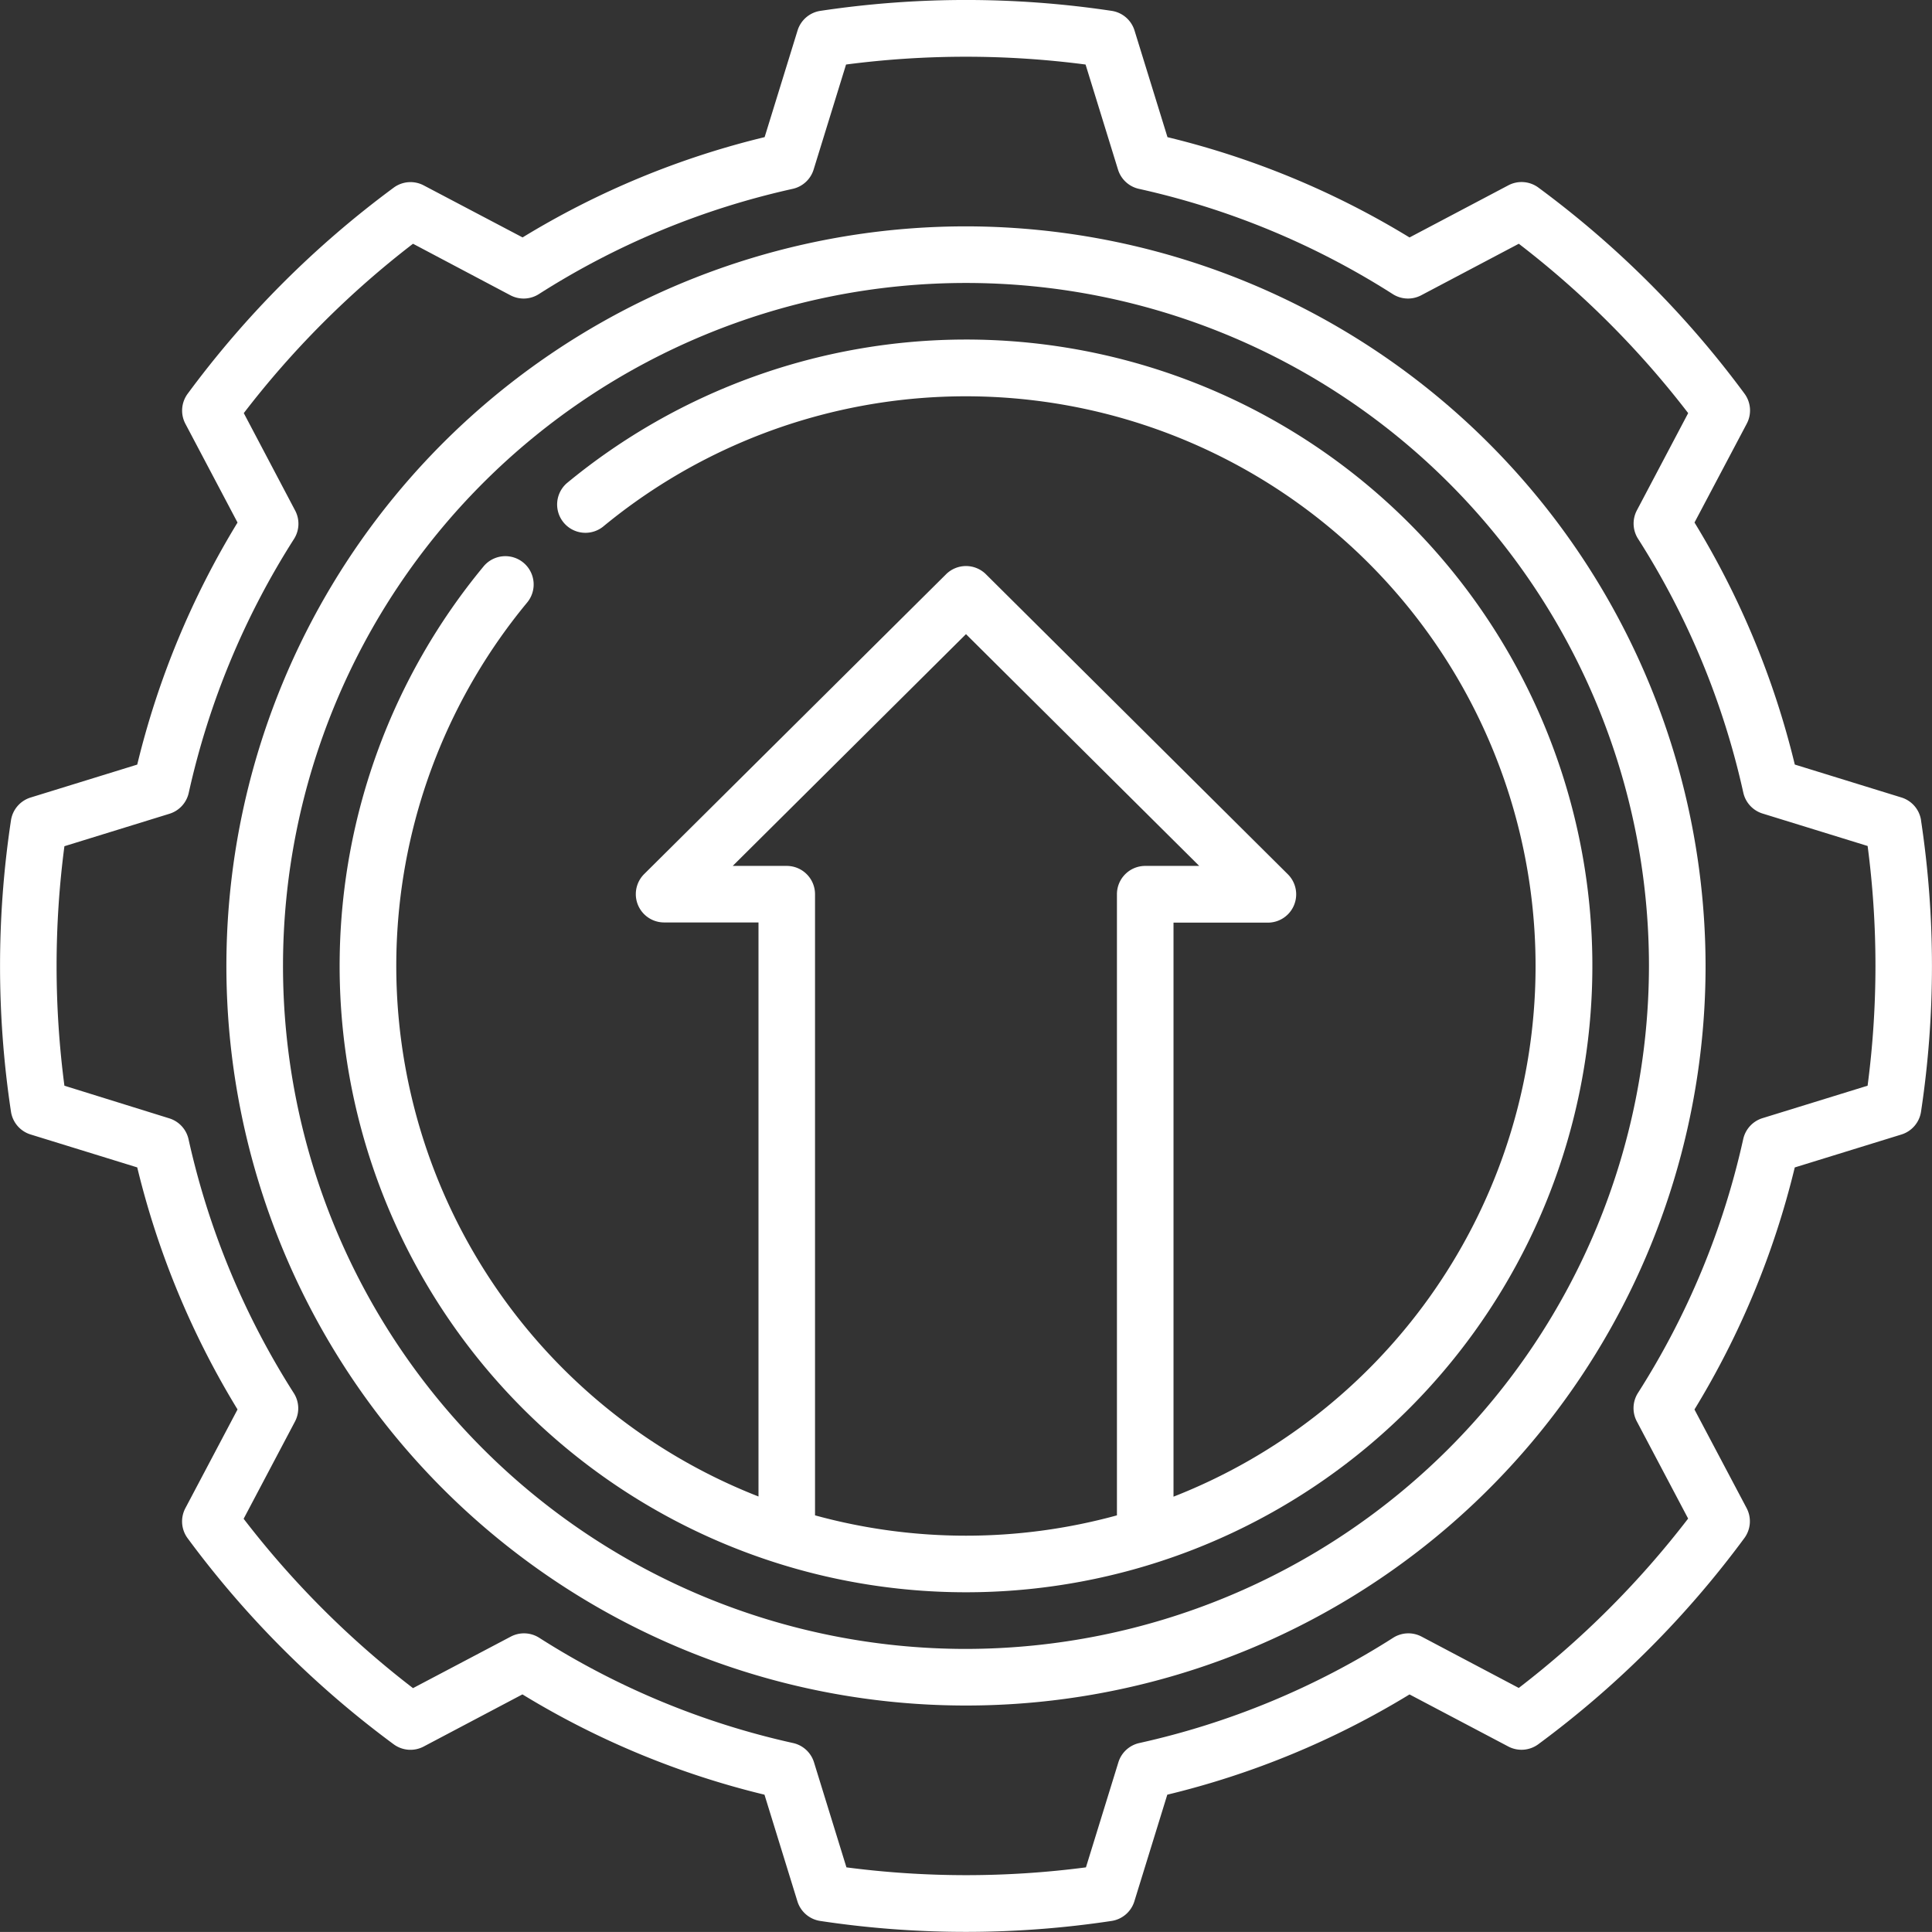
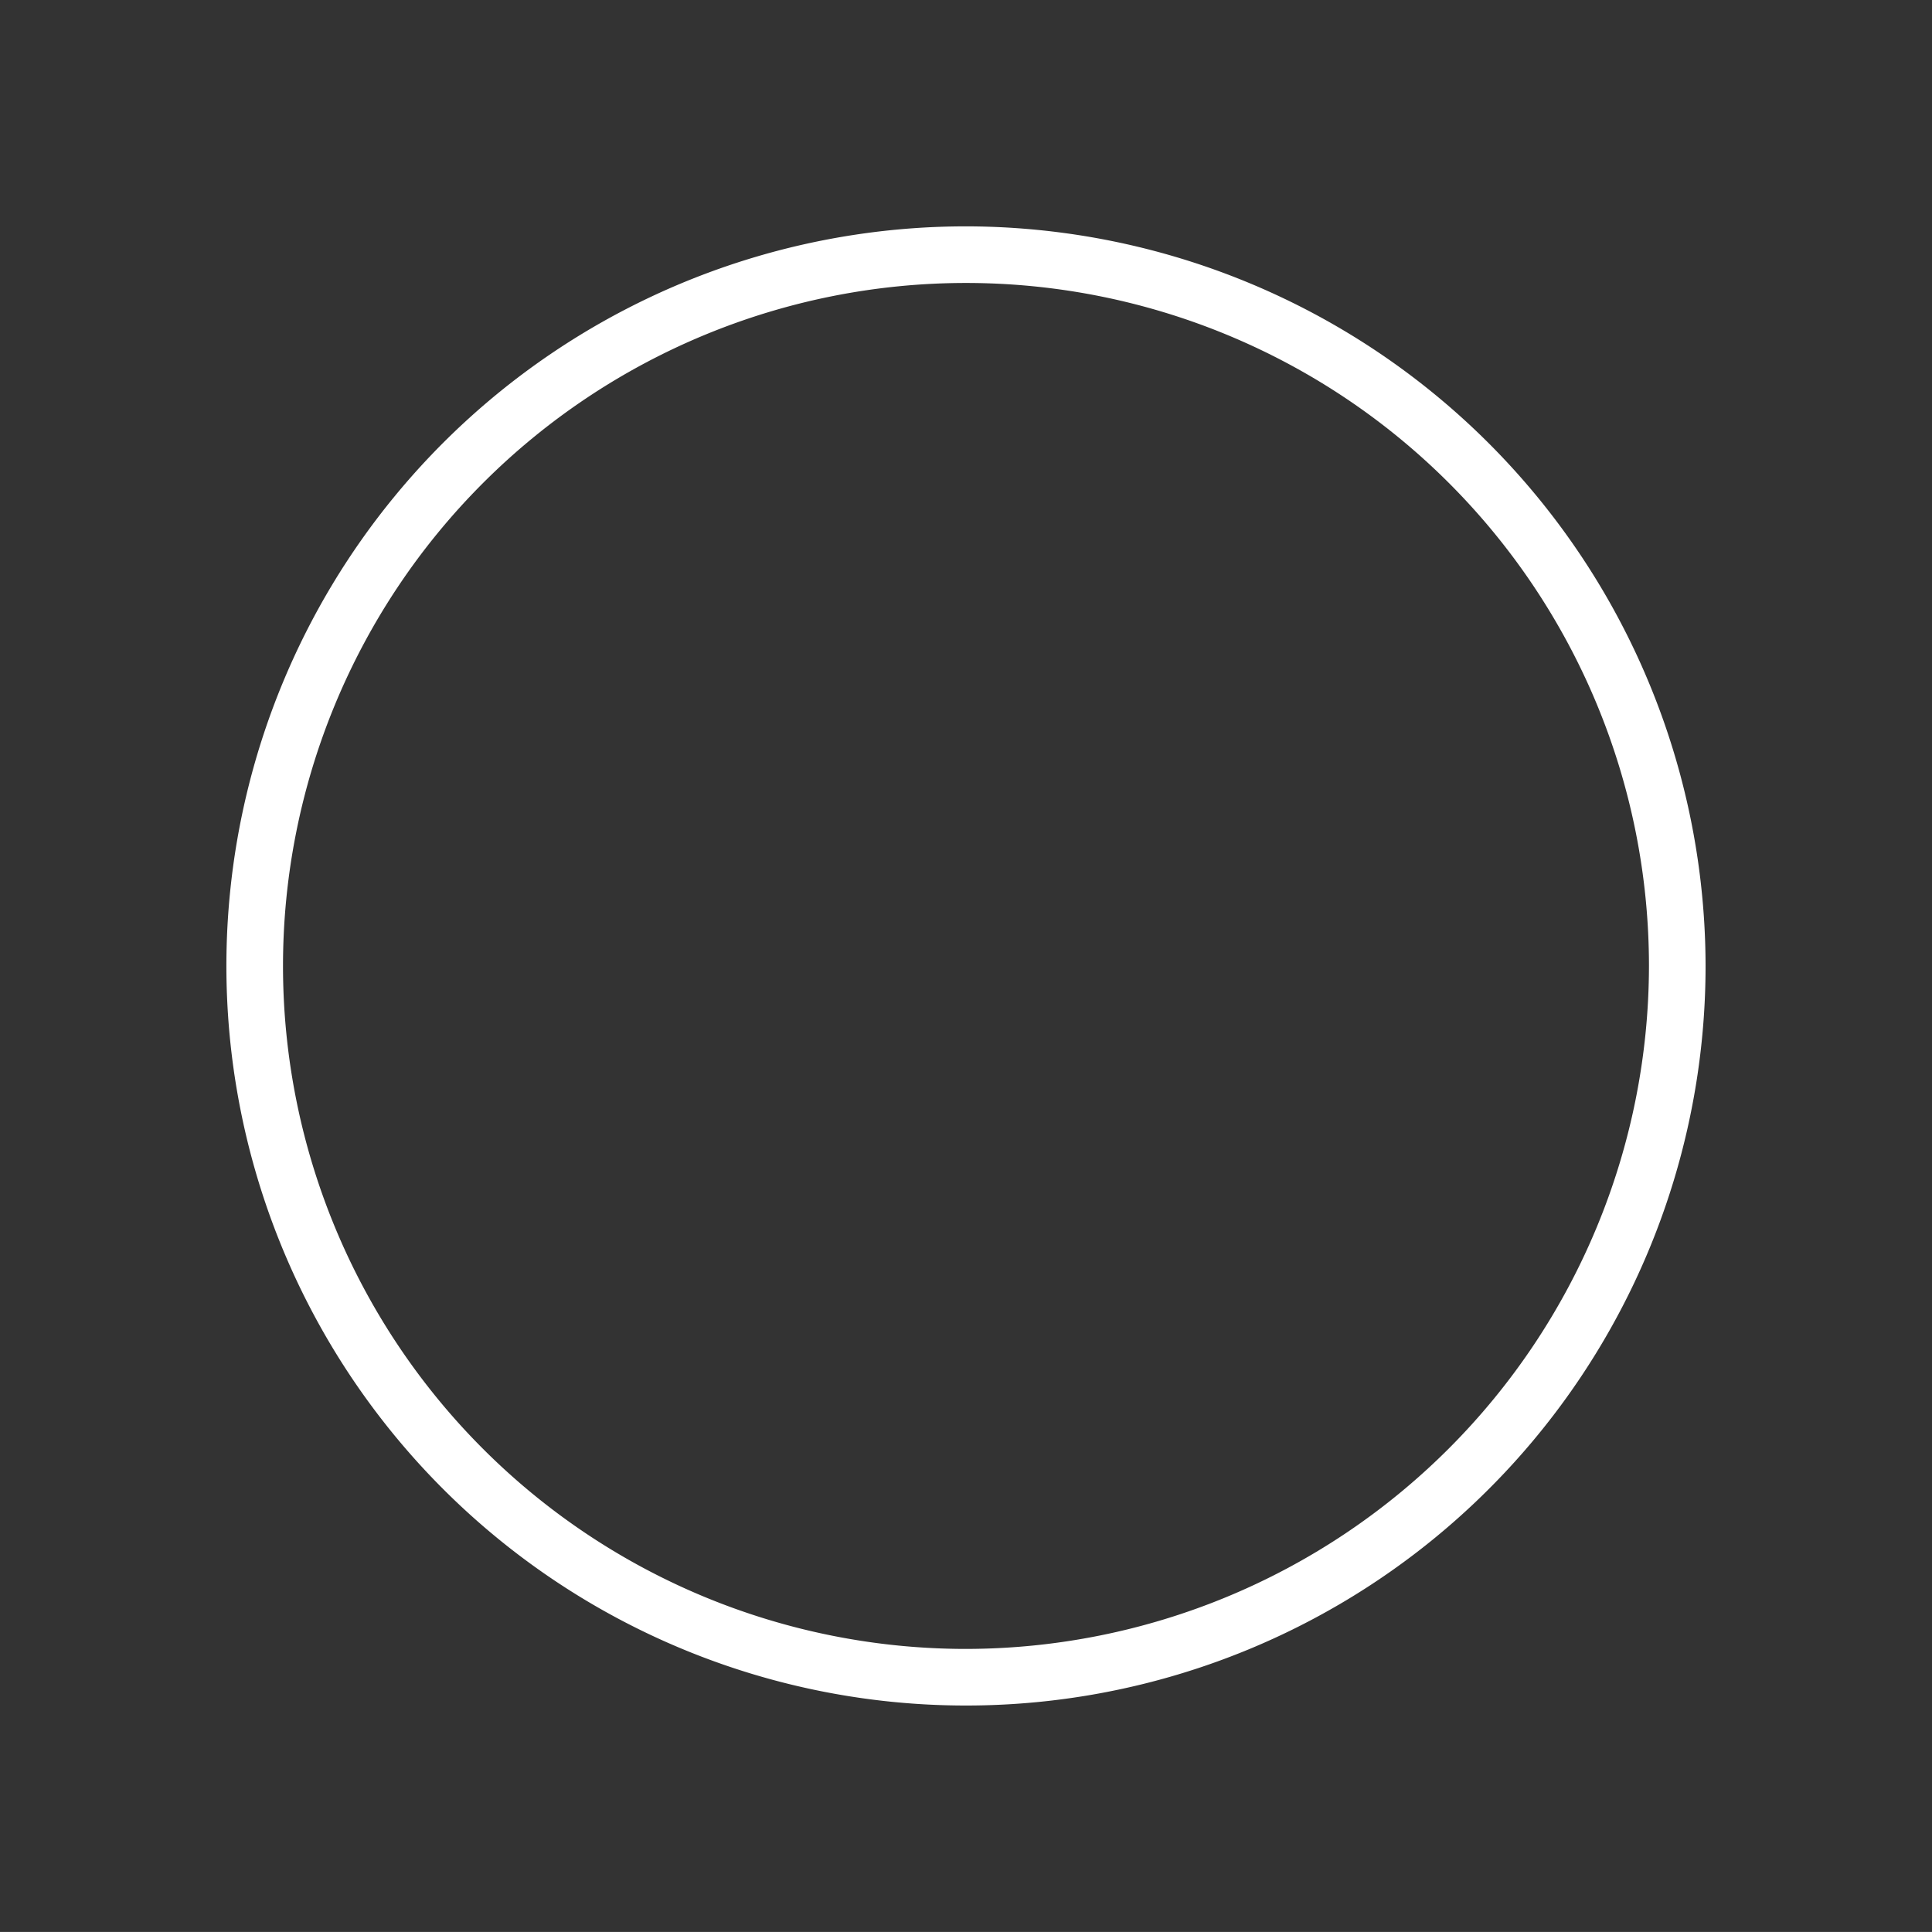
<svg xmlns="http://www.w3.org/2000/svg" width="50.989" height="50.987" viewBox="0 0 50.989 50.987">
  <rect x="0" y="0" width="50.989" height="50.987" fill="#333333" stroke="none" />
  <g id="increase" transform="translate(0 -0.007)">
    <path id="Path_9469" data-name="Path 9469" d="M79.519,59.993A19.519,19.519,0,1,0,99.038,79.512,19.541,19.541,0,0,0,79.519,59.993Zm0,37.544A18.025,18.025,0,1,1,97.544,79.512,18.046,18.046,0,0,1,79.519,97.537Z" transform="translate(-54.025 -54.012)" fill="#fff" />
-     <path id="Path_9470" data-name="Path 9470" d="M106.531,89.993A16.555,16.555,0,0,0,96,93.781a.747.747,0,0,0,.952,1.151,15.038,15.038,0,1,1,15.056,25.6v-15.15h2.49a.747.747,0,0,0,.527-1.277l-7.967-7.917a.747.747,0,0,0-1.053,0L98.038,104.1a.747.747,0,0,0,.527,1.277h2.49v15.15A15.038,15.038,0,0,1,94.94,96.945a.747.747,0,1,0-1.151-.952,16.531,16.531,0,1,0,12.743-6Zm-3.984,31.033V104.632a.747.747,0,0,0-.747-.747h-1.425l6.156-6.117,6.156,6.117h-1.425a.747.747,0,0,0-.747.747v16.393a15.055,15.055,0,0,1-7.967,0Z" transform="translate(-81.037 -81.025)" fill="#fff" />
-     <path id="Path_9471" data-name="Path 9471" d="M50.7,21.654a.747.747,0,0,0-.518-.6l-2.814-.869a22.314,22.314,0,0,0-2.647-6.388L46.1,11.189a.747.747,0,0,0-.059-.792A25.764,25.764,0,0,0,40.6,4.957a.747.747,0,0,0-.792-.059L37.2,6.274a22.317,22.317,0,0,0-6.388-2.647L29.942.812a.747.747,0,0,0-.6-.518,25.88,25.88,0,0,0-7.693,0,.747.747,0,0,0-.6.518l-.869,2.814a22.314,22.314,0,0,0-6.388,2.647L11.183,4.9a.747.747,0,0,0-.792.059A25.764,25.764,0,0,0,4.952,10.4a.747.747,0,0,0-.059.792l1.376,2.606a22.316,22.316,0,0,0-2.647,6.388l-2.814.869a.747.747,0,0,0-.518.6,25.757,25.757,0,0,0,0,7.693.747.747,0,0,0,.518.6l2.814.869a22.314,22.314,0,0,0,2.647,6.388L4.892,39.811a.747.747,0,0,0,.059.792,25.764,25.764,0,0,0,5.439,5.439.747.747,0,0,0,.792.059l2.606-1.376a22.317,22.317,0,0,0,6.388,2.647l.869,2.814a.747.747,0,0,0,.6.518,25.758,25.758,0,0,0,7.693,0,.747.747,0,0,0,.6-.518l.869-2.814A22.317,22.317,0,0,0,37.2,44.726L39.806,46.1a.747.747,0,0,0,.792-.059A25.764,25.764,0,0,0,46.037,40.6a.747.747,0,0,0,.059-.792L44.72,37.206a22.315,22.315,0,0,0,2.647-6.388l2.814-.869a.747.747,0,0,0,.518-.6,25.758,25.758,0,0,0,0-7.693Zm-1.412,7.007-2.772.856a.747.747,0,0,0-.509.552,20.838,20.838,0,0,1-2.778,6.7.747.747,0,0,0-.031.75l1.355,2.566a24.283,24.283,0,0,1-4.47,4.47L37.518,43.2a.747.747,0,0,0-.75.031,20.839,20.839,0,0,1-6.7,2.778.747.747,0,0,0-.552.509l-.856,2.772a24.369,24.369,0,0,1-6.321,0l-.856-2.772a.747.747,0,0,0-.552-.509,20.838,20.838,0,0,1-6.7-2.778.747.747,0,0,0-.75-.031L10.9,44.56a24.284,24.284,0,0,1-4.47-4.47l1.355-2.566a.747.747,0,0,0-.031-.75,20.837,20.837,0,0,1-2.778-6.7.747.747,0,0,0-.509-.552L1.7,28.661a24.281,24.281,0,0,1,0-6.321l2.772-.856a.747.747,0,0,0,.509-.552,20.838,20.838,0,0,1,2.778-6.7.747.747,0,0,0,.031-.75L6.434,10.91A24.28,24.28,0,0,1,10.9,6.44L13.471,7.8a.747.747,0,0,0,.75-.031,20.839,20.839,0,0,1,6.7-2.778.747.747,0,0,0,.552-.509l.856-2.772a24.378,24.378,0,0,1,6.321,0l.856,2.772a.747.747,0,0,0,.552.509,20.838,20.838,0,0,1,6.7,2.778.747.747,0,0,0,.75.031L40.084,6.44a24.28,24.28,0,0,1,4.47,4.47L43.2,13.476a.747.747,0,0,0,.031.75,20.835,20.835,0,0,1,2.778,6.7.747.747,0,0,0,.509.552l2.772.856a24.269,24.269,0,0,1,0,6.321Z" transform="translate(0 0)" fill="#fff" />
  </g>
</svg>